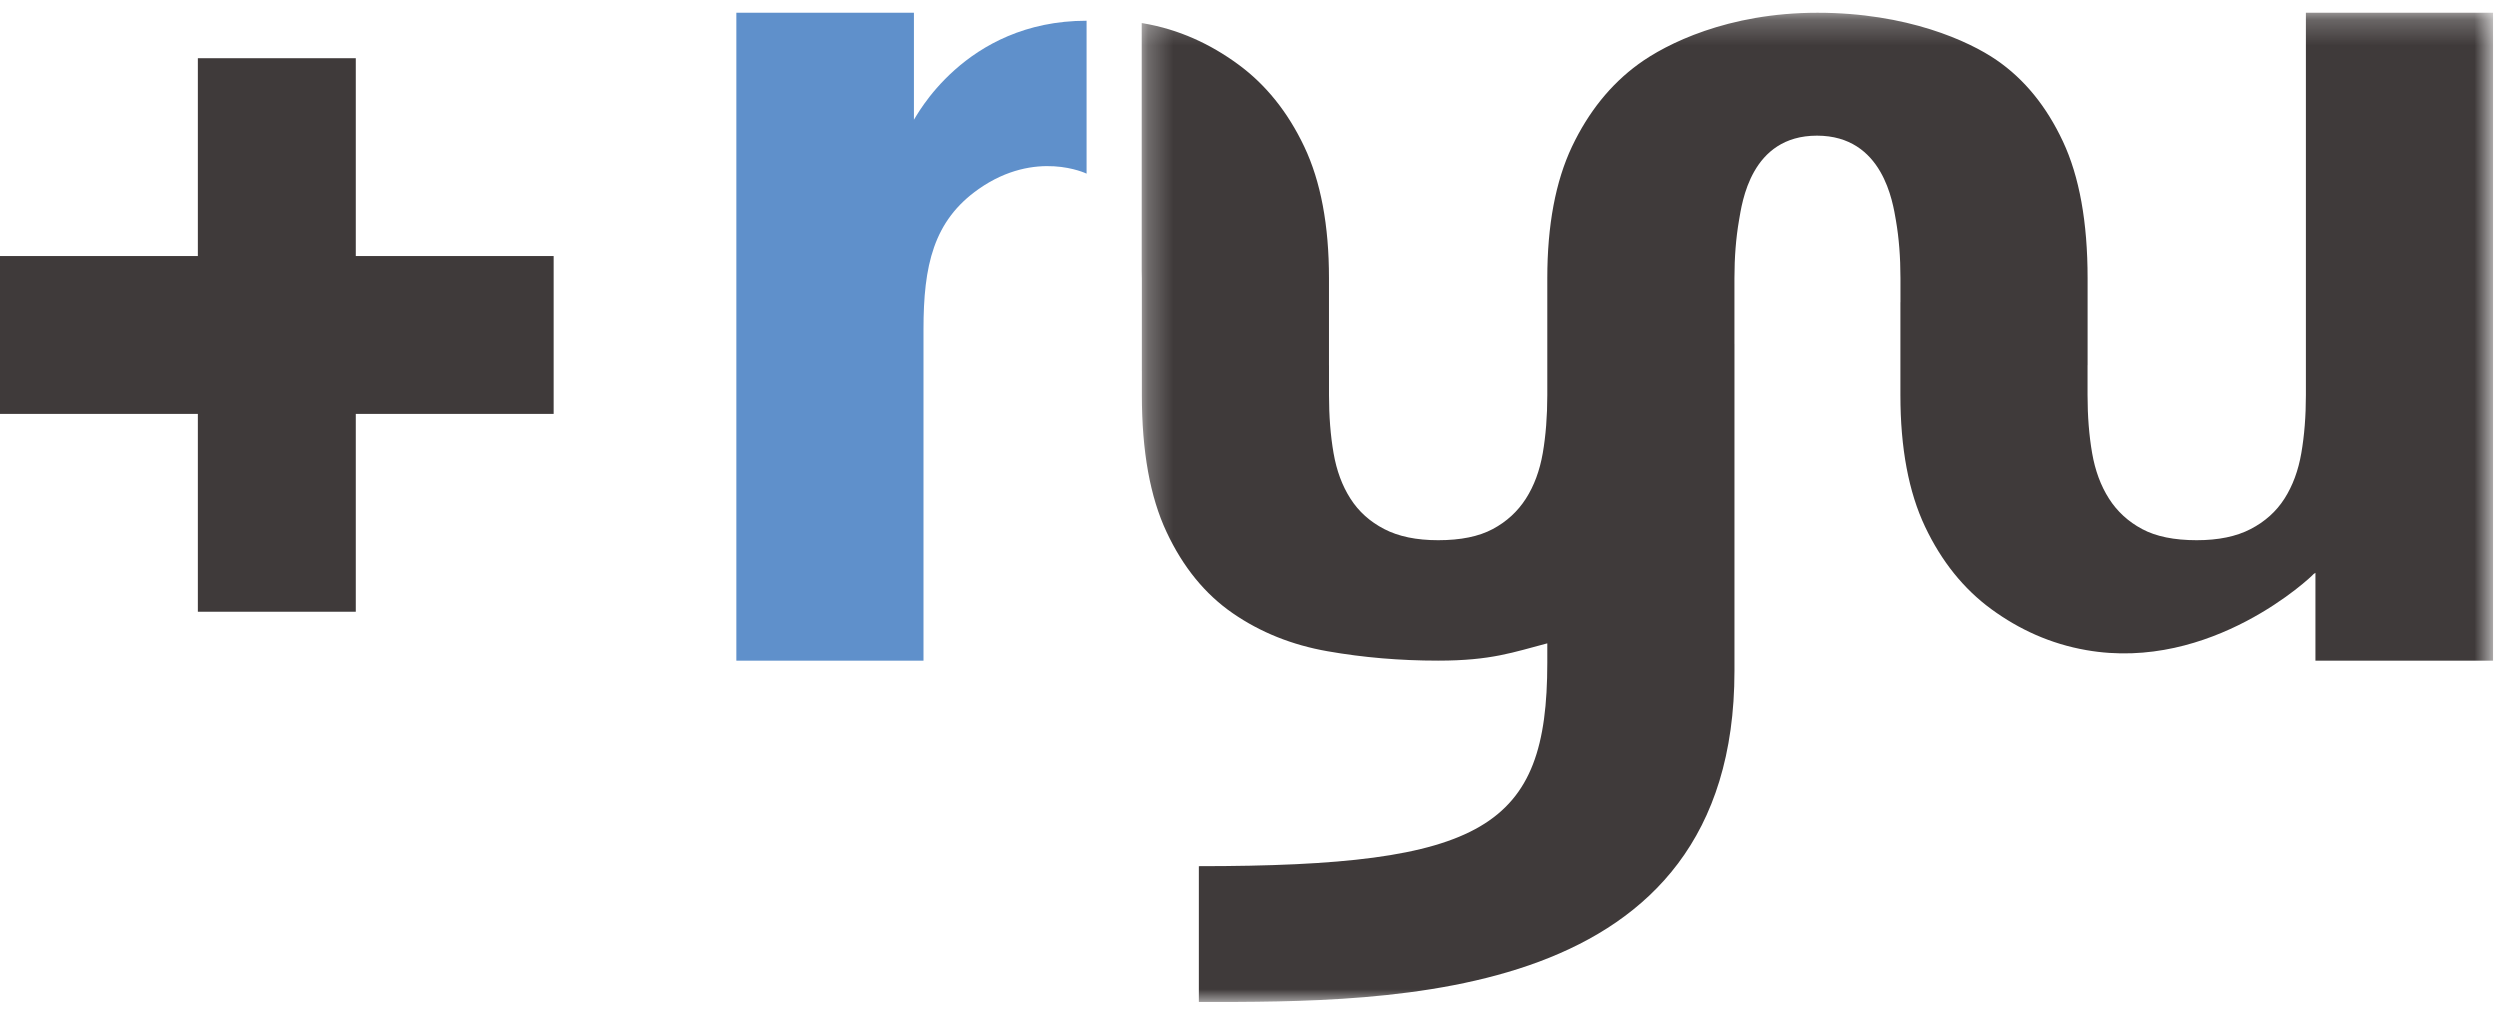
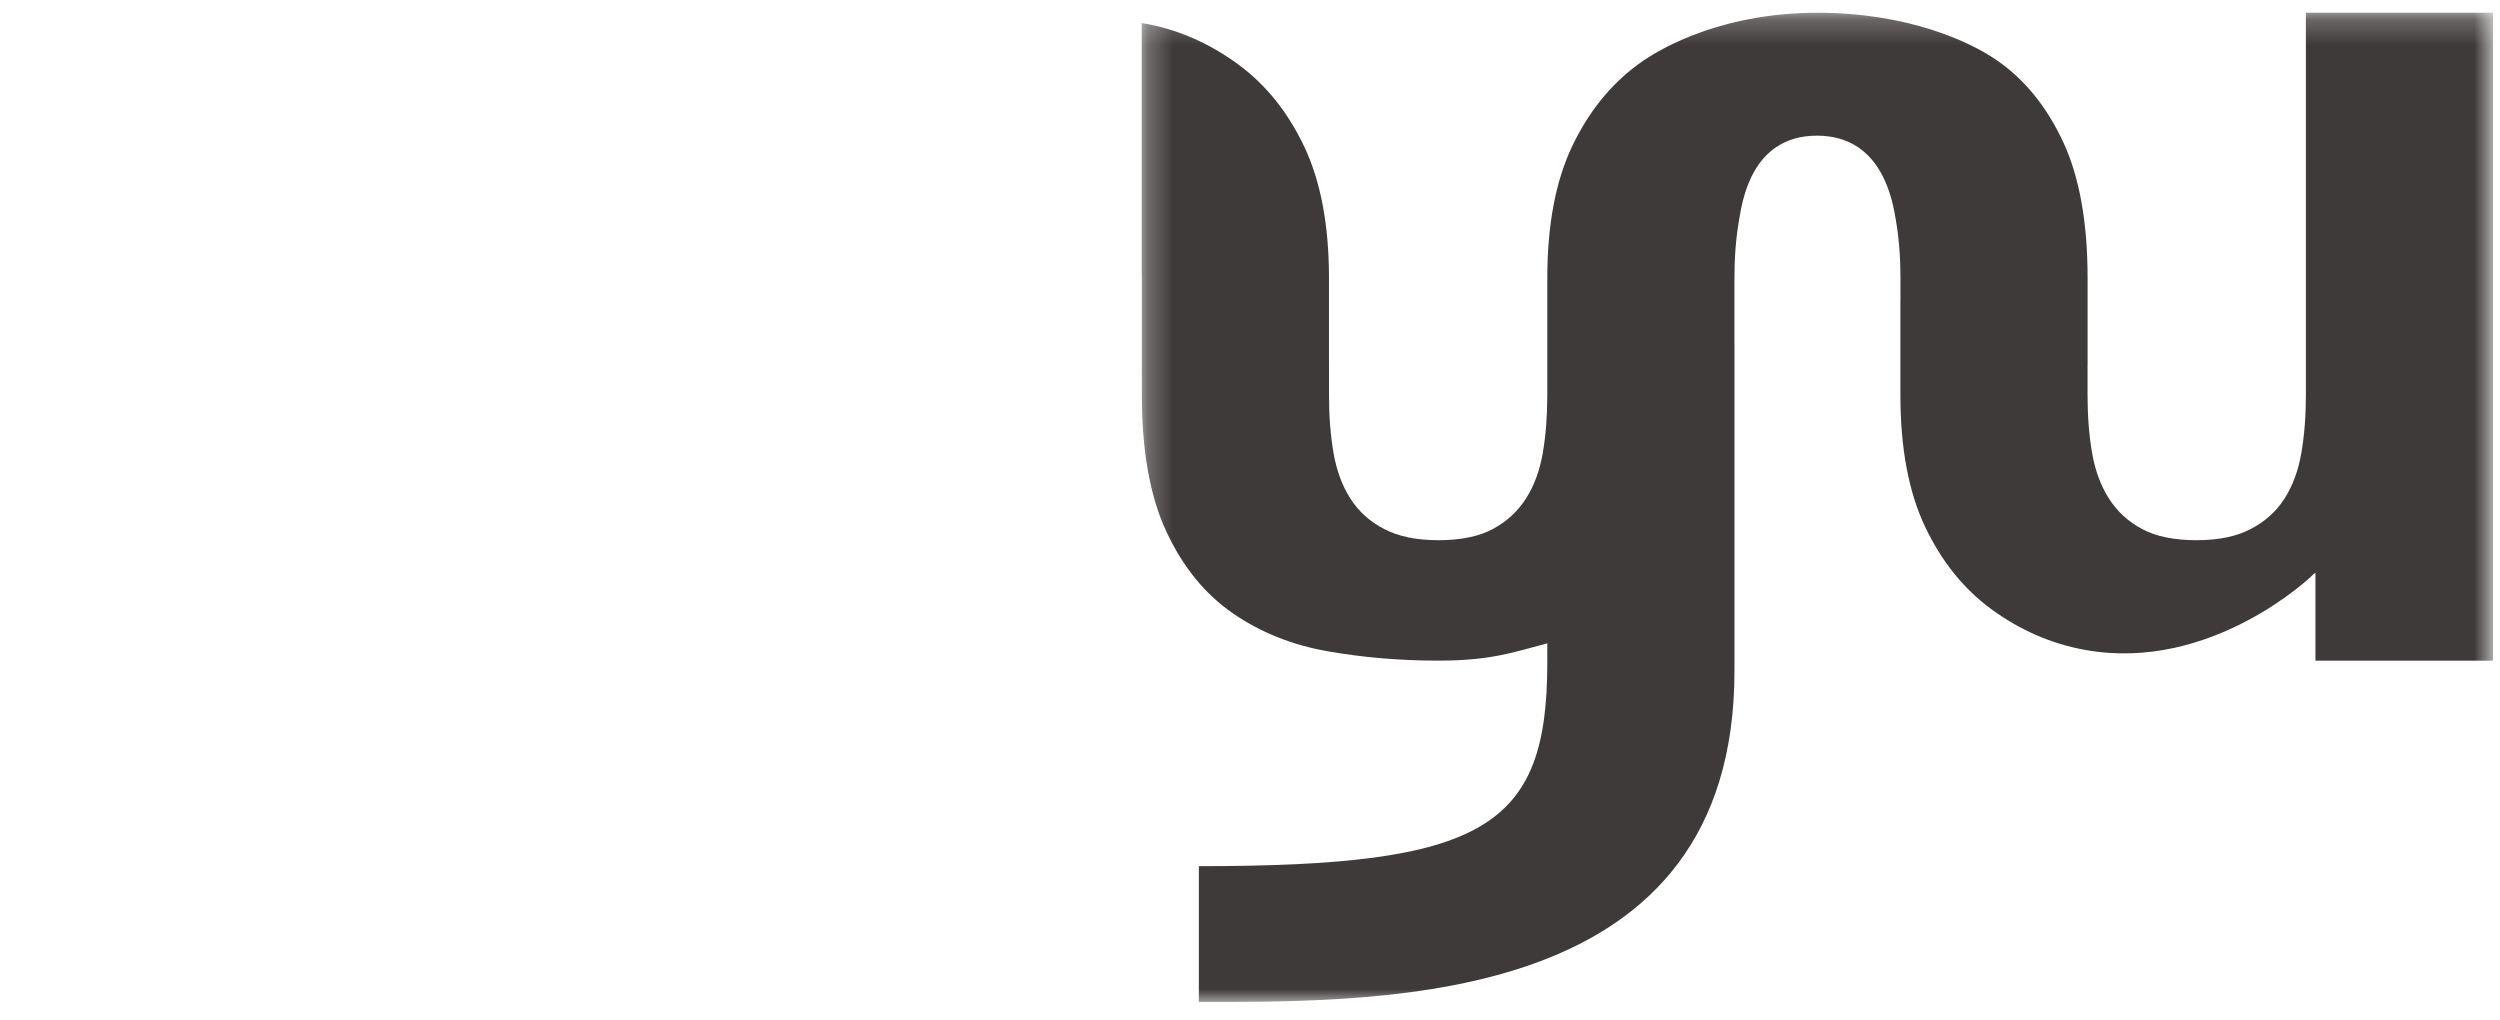
<svg xmlns="http://www.w3.org/2000/svg" xmlns:xlink="http://www.w3.org/1999/xlink" width="98px" height="40px" viewBox="0 0 98 40" version="1.1">
  <title>logo_+ryu</title>
  <desc>Created with Sketch.</desc>
  <defs>
    <polygon id="path-1" points="0.255 0.223 53.227 0.223 53.227 39 0.255 39" />
  </defs>
  <g id="Page-2" stroke="none" stroke-width="1" fill="none" fill-rule="evenodd">
    <g id="MemoCal-mini-1017" transform="translate(-50, -60)">
      <g id="TOP">
        <g id="logo_+ryu" transform="translate(50, 60)">
-           <polygon id="Fill-1" fill="#3F3A3A" points="7.756 2.282 7.756 10.037 -0 10.037 -0 16.225 7.756 16.225 7.756 23.98 13.947 23.98 13.947 16.225 21.703 16.225 21.703 10.037 13.947 10.037 13.947 2.282" />
          <g id="Group-7" transform="translate(28.5, 0.277)">
            <g id="Group-4" transform="translate(16, 0)">
              <mask id="mask-2" fill="white">
                <use xlink:href="#path-1" />
              </mask>
              <g id="Clip-3" />
              <path d="M45.891,0.223 L45.891,15.213 C45.891,16.038 45.831,16.795 45.712,17.483 C45.594,18.17 45.373,18.767 45.051,19.27 C44.729,19.775 44.285,20.172 43.725,20.462 C43.165,20.754 42.46,20.899 41.611,20.899 C40.729,20.899 40.015,20.754 39.472,20.462 C38.929,20.172 38.495,19.775 38.173,19.27 C37.851,18.767 37.63,18.17 37.511,17.483 C37.392,16.795 37.332,16.038 37.332,15.213 L37.332,14.035 L37.334,14.035 L37.334,10.63 C37.334,8.43 37.012,6.642 36.366,5.266 C35.721,3.891 34.857,2.829 33.768,2.08 C32.681,1.33 30.256,0.223 26.744,0.223 C23.233,0.223 20.808,1.445 19.721,2.241 C18.634,3.035 17.768,4.112 17.121,5.472 C16.478,6.833 16.154,8.551 16.154,10.63 L16.154,15.213 C16.154,16.038 16.095,16.795 15.977,17.483 C15.858,18.17 15.637,18.767 15.315,19.27 C14.991,19.775 14.559,20.172 14.016,20.462 C13.471,20.754 12.759,20.899 11.876,20.899 C11.026,20.899 10.322,20.754 9.762,20.462 C9.201,20.172 8.76,19.775 8.438,19.27 C8.114,18.767 7.894,18.17 7.775,17.483 C7.656,16.795 7.597,16.038 7.597,15.213 L7.597,14.044 L7.596,14.044 L7.596,10.63 C7.596,8.551 7.273,6.833 6.627,5.472 C5.982,4.112 5.116,3.035 4.029,2.241 C2.942,1.445 1.711,0.873 0.311,0.636 C0.292,0.633 0.274,0.631 0.255,0.628 L0.255,10.341 C0.257,10.437 0.26,10.532 0.26,10.63 L0.26,14.269 L0.261,14.269 L0.261,15.213 C0.261,17.413 0.583,19.202 1.229,20.577 C1.873,21.953 2.739,23.015 3.827,23.764 C4.913,24.513 6.152,25.009 7.546,25.253 C8.939,25.498 10.381,25.62 11.876,25.62 C13.962,25.62 14.83,25.288 16.154,24.942 L16.154,25.705 C16.154,32.182 13.671,33.677 2.495,33.677 L2.495,39 C10.095,39 23.491,39.103 23.491,26.027 L23.491,13.2 L23.49,13.2 L23.49,10.63 C23.49,9.806 23.55,9.049 23.669,8.362 C23.788,7.673 24.128,5.041 26.725,5.041 C29.322,5.041 29.701,7.673 29.82,8.362 C29.939,9.049 29.998,9.806 29.998,10.63 L29.998,11.574 L29.996,11.574 L29.996,15.213 C29.996,17.292 30.319,19.012 30.964,20.372 C31.609,21.731 32.476,22.809 33.563,23.604 C34.65,24.399 35.882,24.963 37.28,25.207 C42.187,26.072 46.127,22.317 46.192,22.226 C46.192,22.226 46.219,22.209 46.265,22.178 L46.265,25.62 L53.227,25.62 L53.227,0.223 L45.891,0.223 Z" id="Fill-2" fill="#3F3A3A" mask="url(#mask-2)" />
            </g>
-             <path d="M14.094,0.536 C9.288,0.536 7.374,4.384 7.326,4.416 L7.326,0.223 L0.365,0.223 L0.365,25.62 L7.701,25.62 L7.701,12.63 C7.701,10.139 8.085,8.379 9.866,7.131 C12.107,5.562 14.094,6.53 14.094,6.53 L14.094,0.536 Z" id="Fill-5" fill="#5F90CB" />
          </g>
        </g>
      </g>
    </g>
  </g>
</svg>